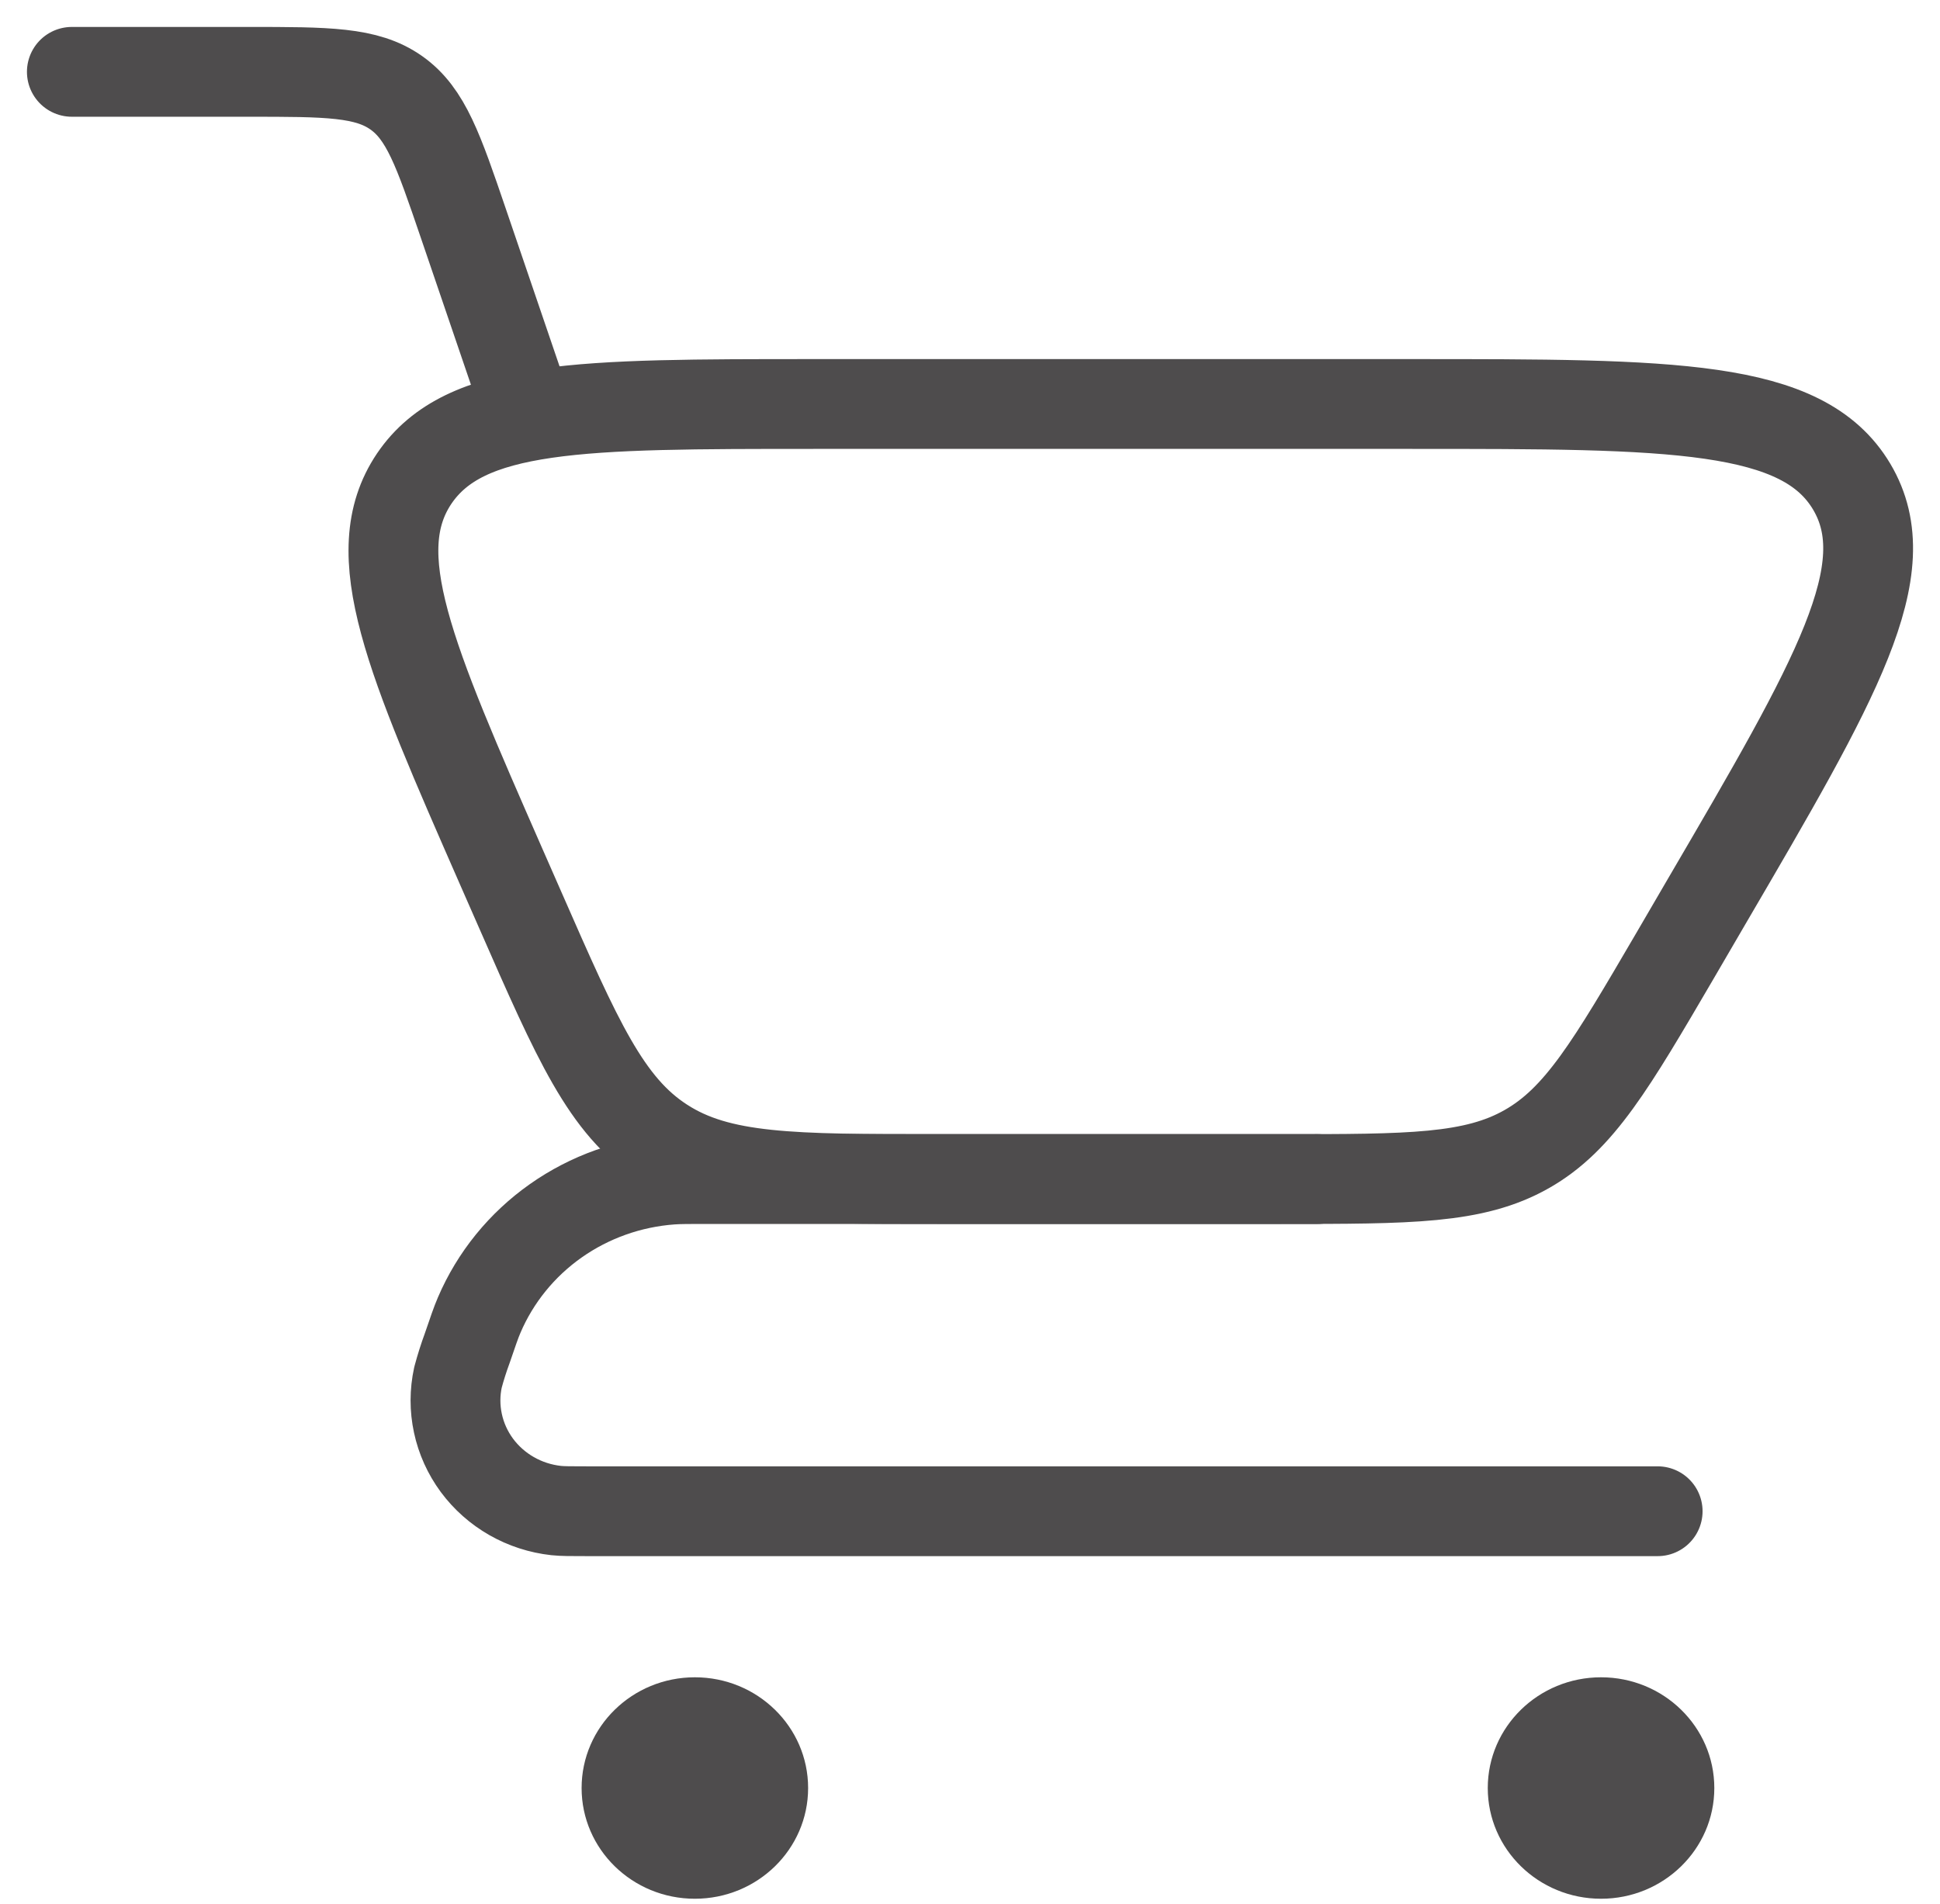
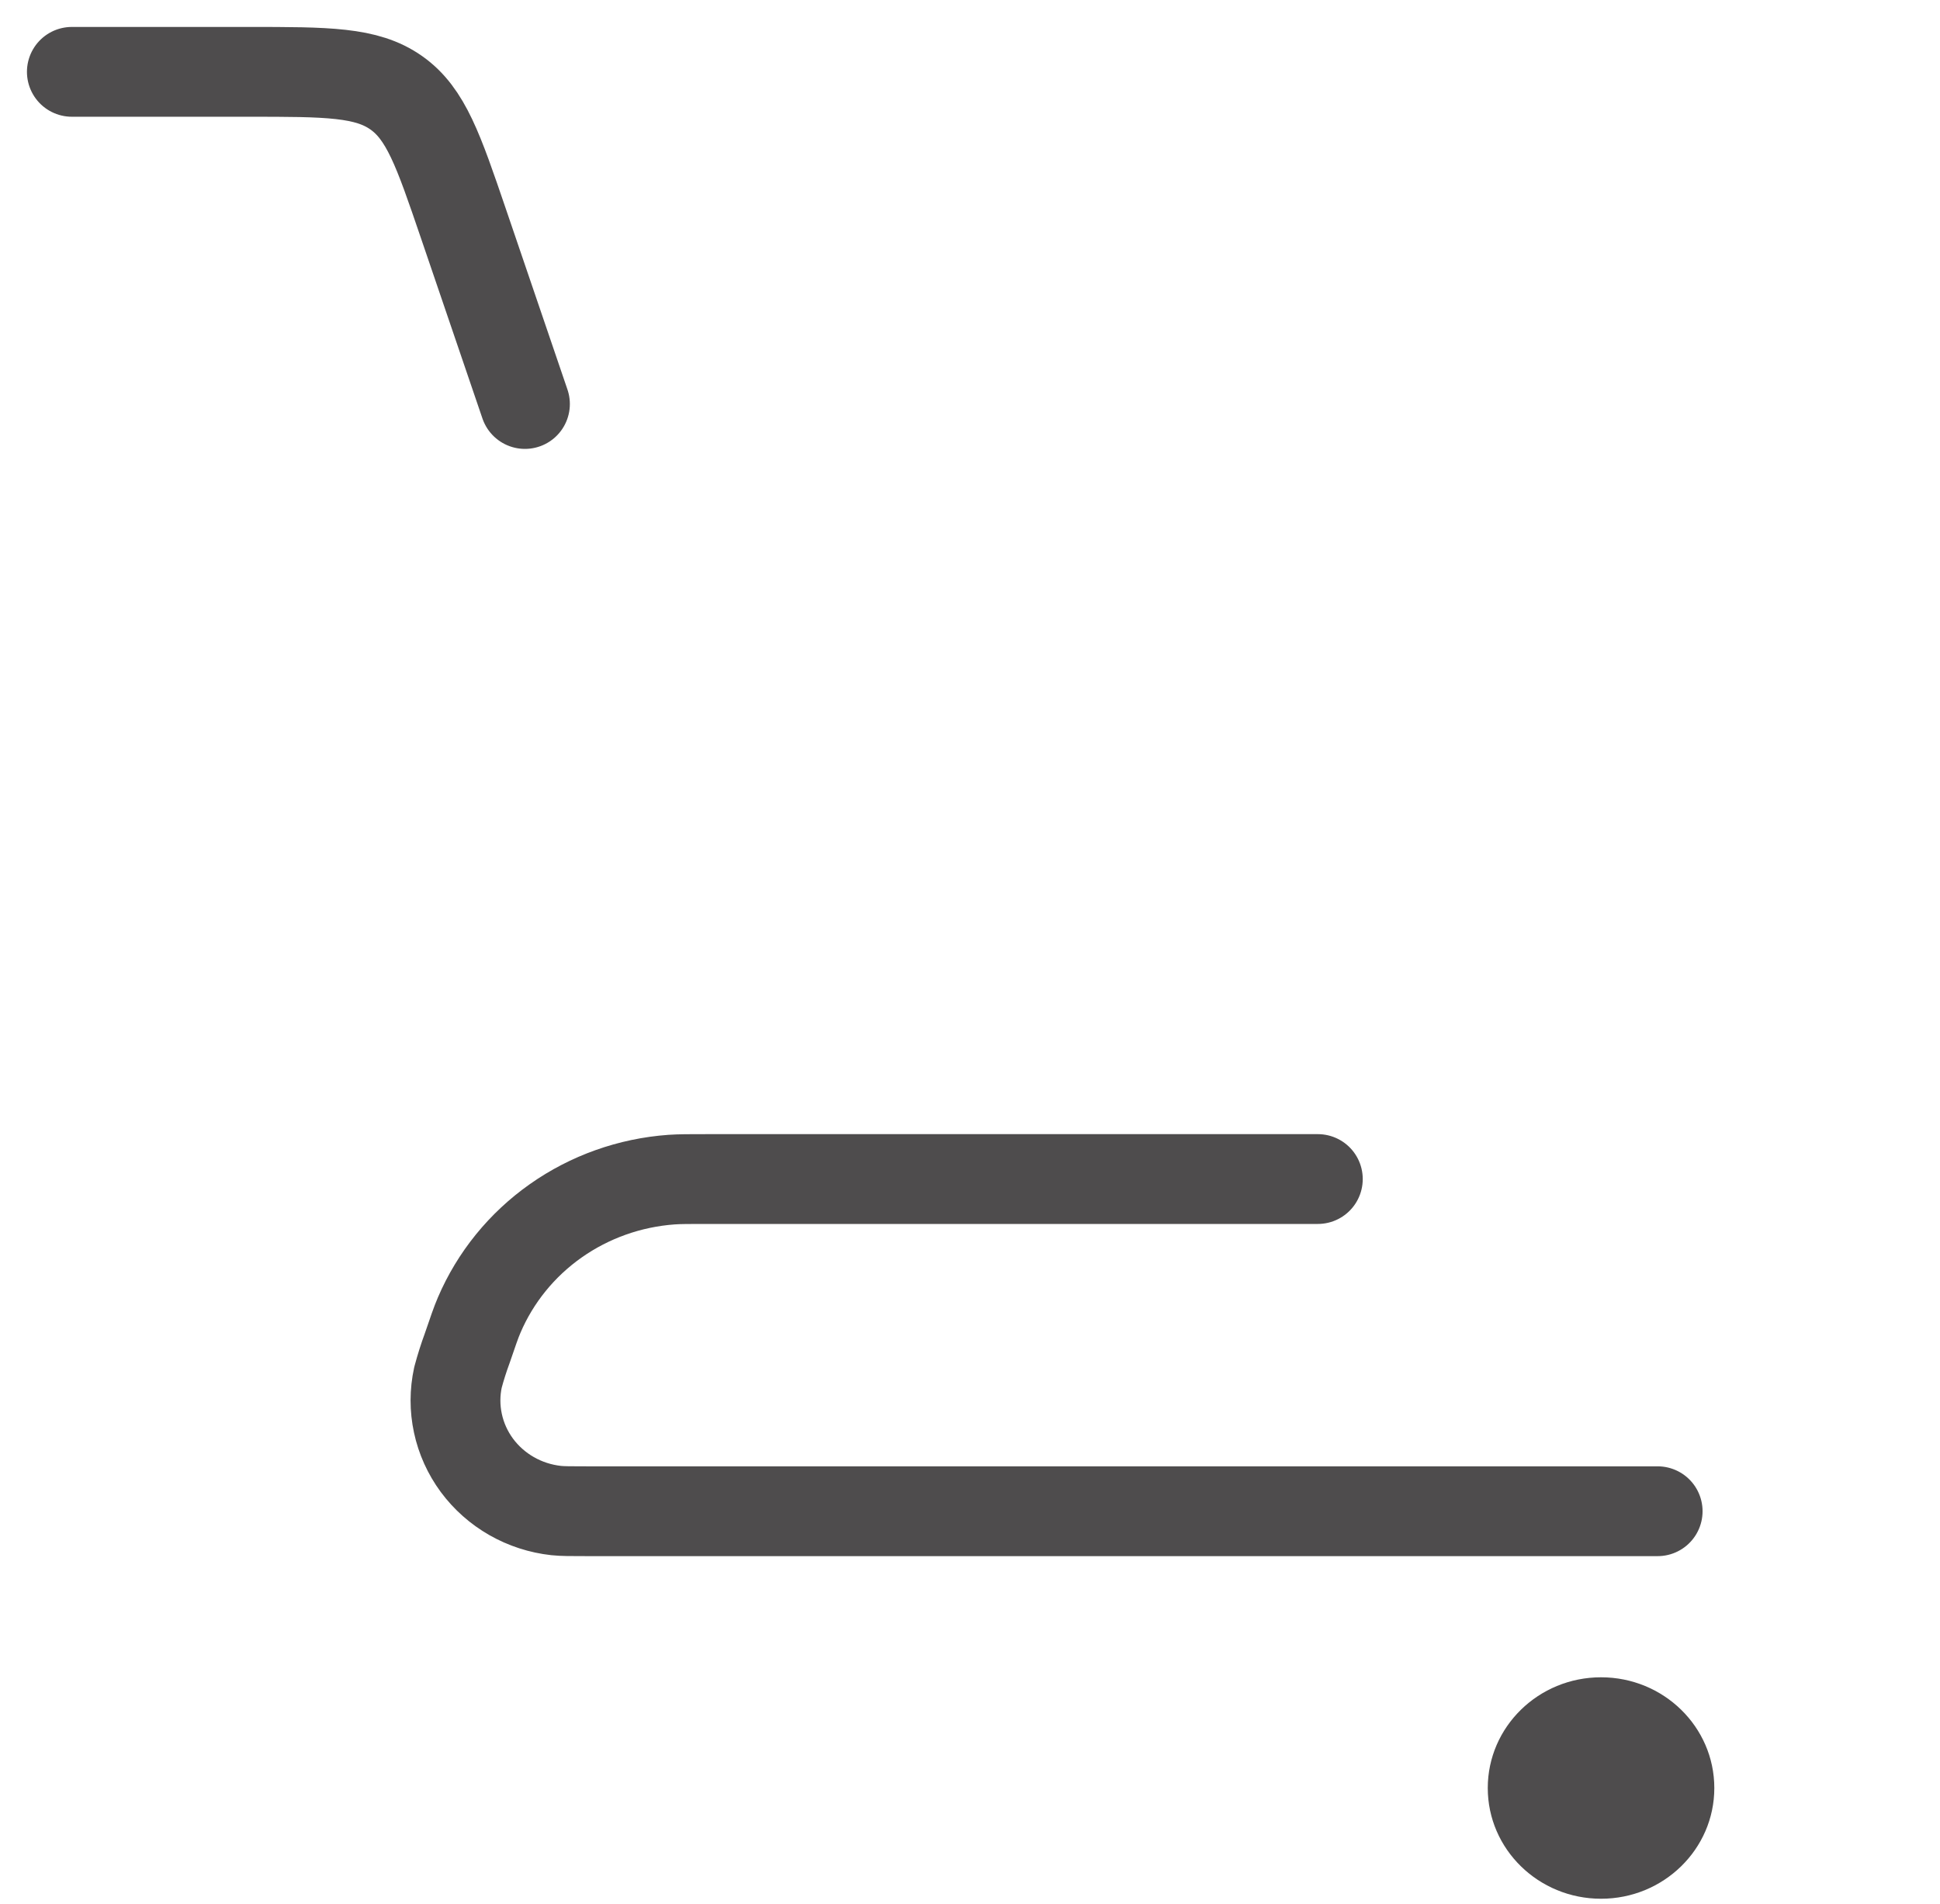
<svg xmlns="http://www.w3.org/2000/svg" width="54" height="53" viewBox="0 0 54 53" fill="none">
  <path d="M2 2H6.912C9.107 2 10.204 2 11.03 2.583C11.856 3.165 12.203 4.182 12.897 6.217L14.612 11.247" stroke="#4E4C4D" stroke-width="2.5" stroke-linecap="round" />
  <path d="M46.141 42.072H16.346C15.889 42.072 15.658 42.072 15.482 42.053C15.044 42.005 14.621 41.868 14.241 41.651C13.861 41.434 13.531 41.141 13.273 40.792C13.016 40.443 12.836 40.044 12.746 39.623C12.655 39.201 12.656 38.766 12.748 38.345C12.821 38.072 12.906 37.803 13.004 37.537C13.167 37.063 13.246 36.825 13.338 36.612C13.787 35.562 14.524 34.653 15.469 33.987C16.414 33.321 17.53 32.924 18.692 32.84C18.925 32.824 19.18 32.824 19.691 32.824H36.682" stroke="#4E4C4D" stroke-width="2.5" stroke-linecap="round" stroke-linejoin="round" />
-   <path d="M35.671 32.824H26.083C22.047 32.824 20.029 32.824 18.453 31.807C16.873 30.79 16.078 28.977 14.489 25.352L13.956 24.138C11.402 18.312 10.129 15.405 11.529 13.325C12.935 11.247 16.176 11.247 22.652 11.247H39.3C46.552 11.247 50.175 11.247 51.543 13.55C52.908 15.852 51.111 18.929 47.514 25.081L46.621 26.613C44.849 29.643 43.963 31.16 42.494 31.992C41.028 32.824 39.24 32.824 35.671 32.824Z" stroke="#4E4C4D" stroke-width="2.5" stroke-linecap="round" />
  <path d="M44.565 52.86C46.306 52.86 47.718 51.48 47.718 49.778C47.718 48.075 46.306 46.695 44.565 46.695C42.824 46.695 41.412 48.075 41.412 49.778C41.412 51.48 42.824 52.86 44.565 52.86Z" fill="#4E4C4D" />
-   <path d="M19.341 52.86C21.083 52.86 22.494 51.48 22.494 49.778C22.494 48.075 21.083 46.695 19.341 46.695C17.6 46.695 16.189 48.075 16.189 49.778C16.189 51.48 17.6 52.86 19.341 52.86Z" fill="#4E4C4D" />
</svg>